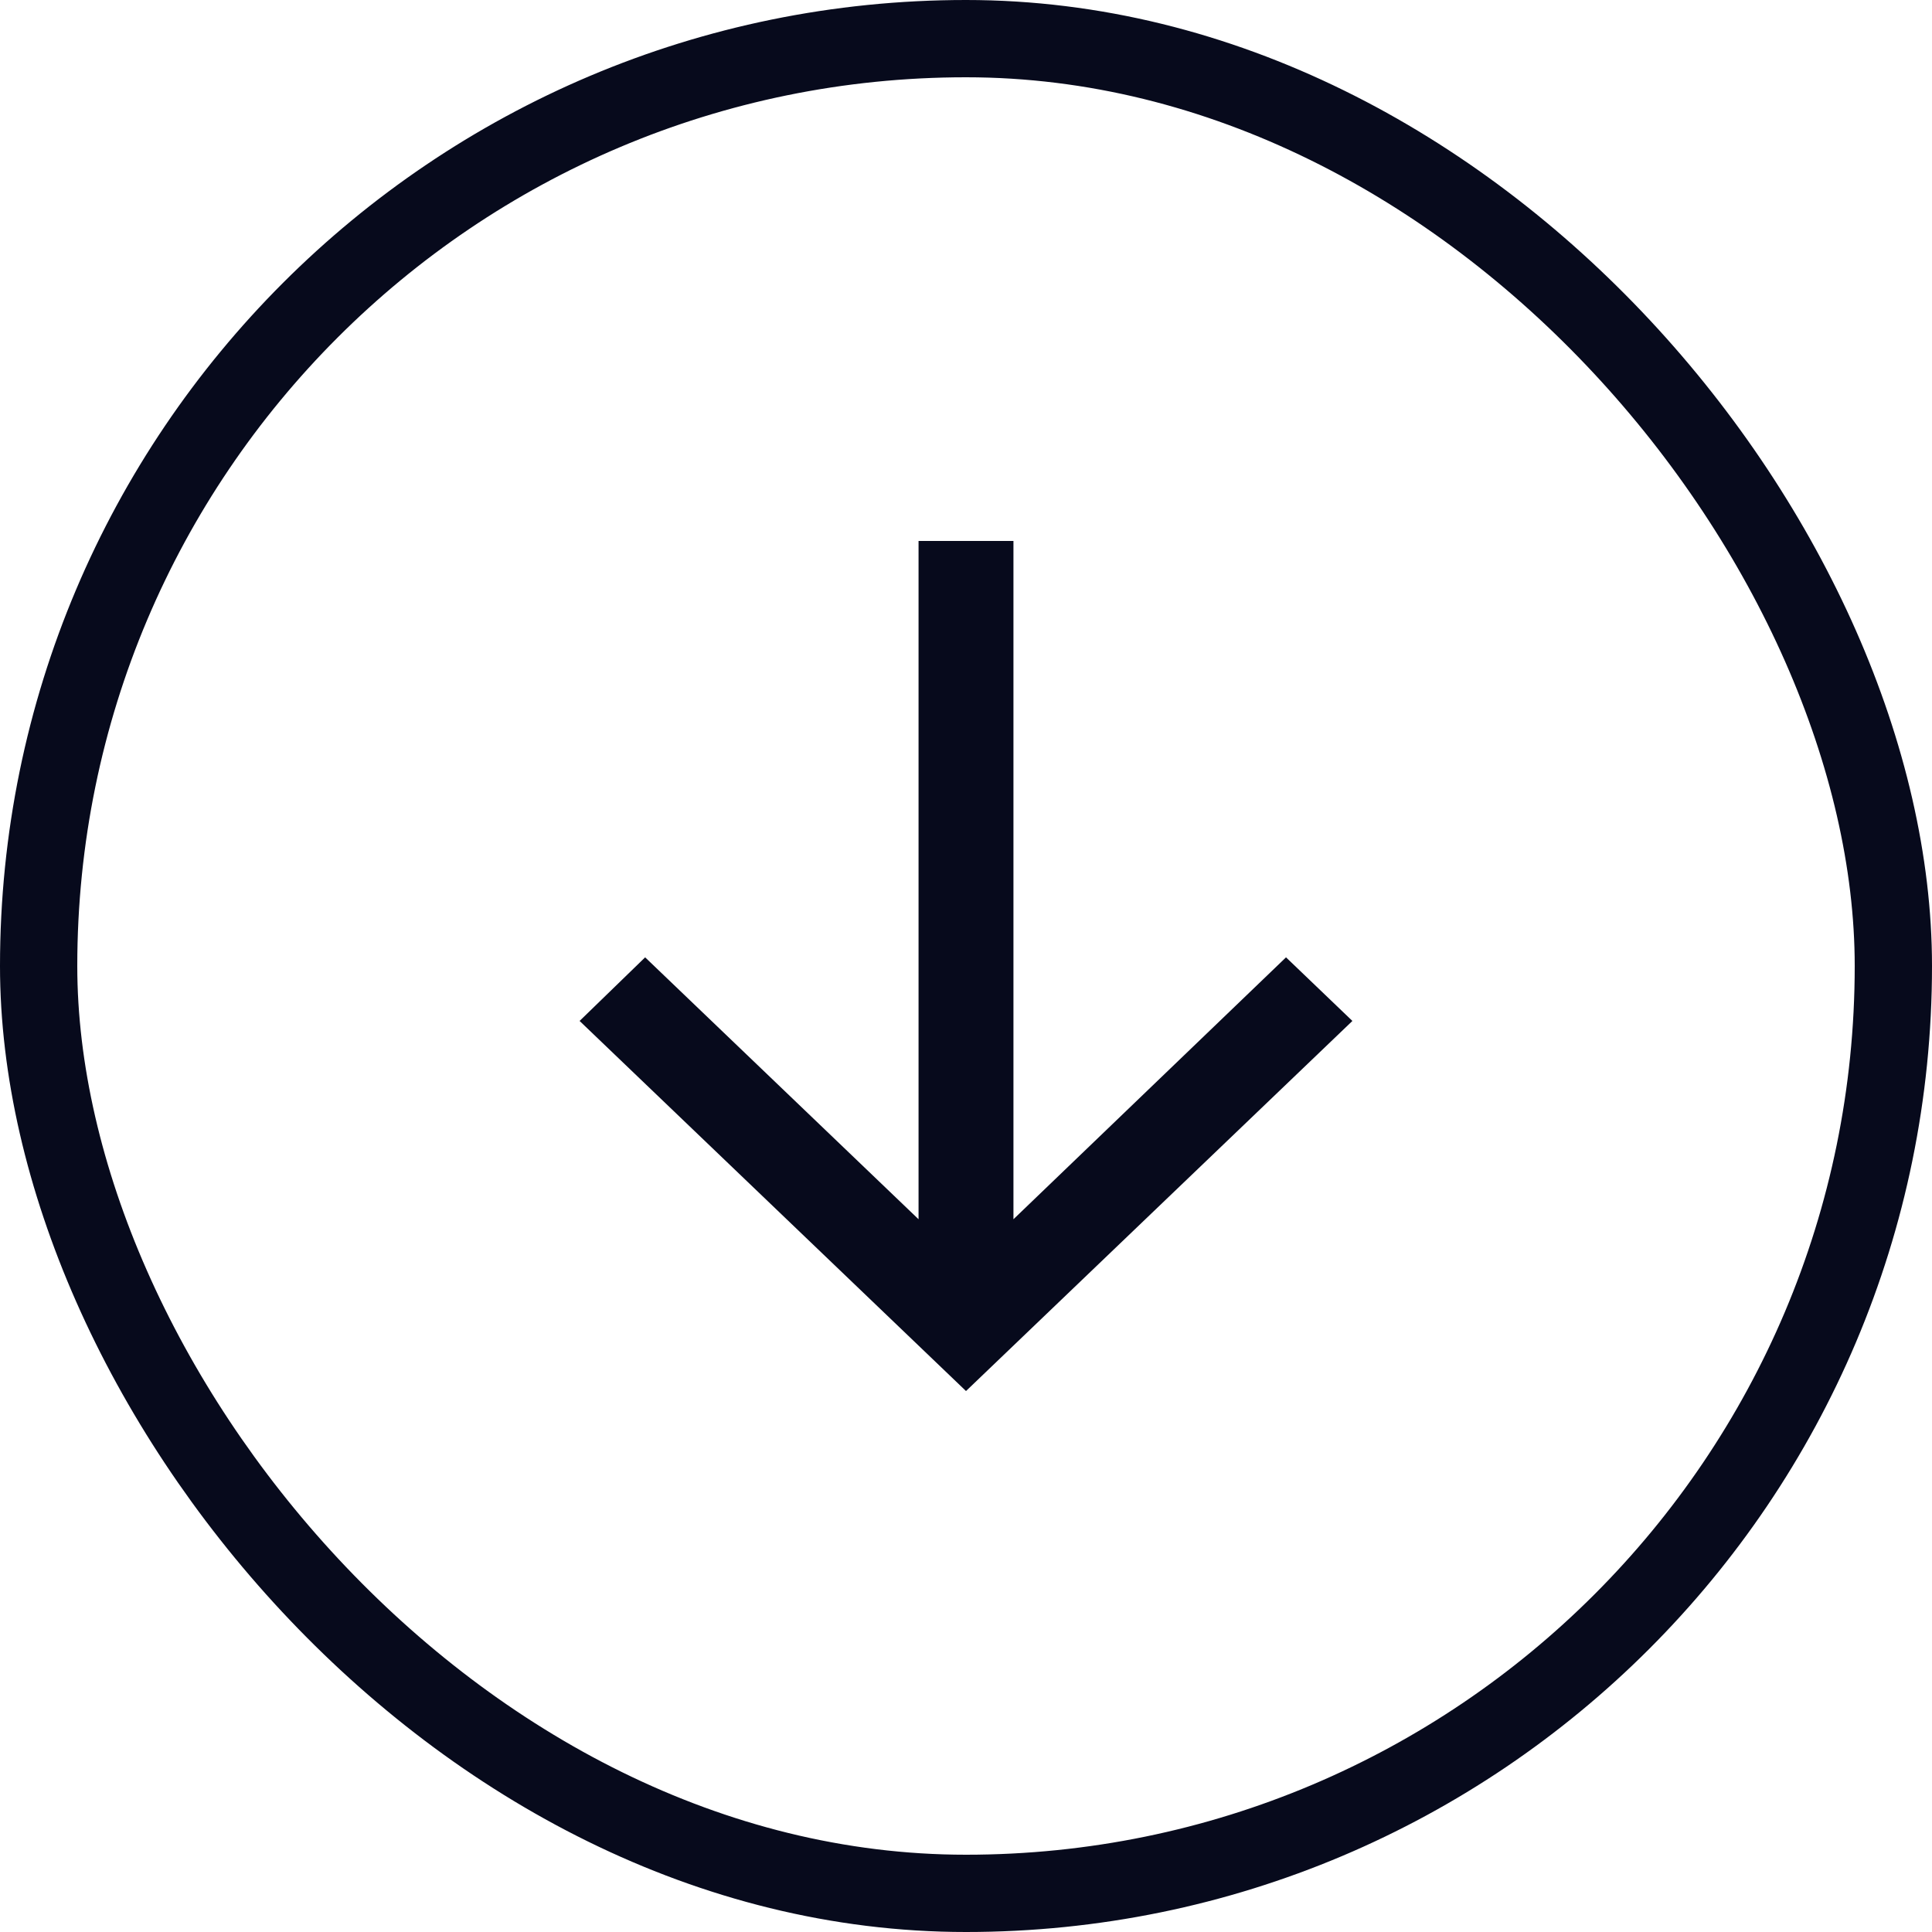
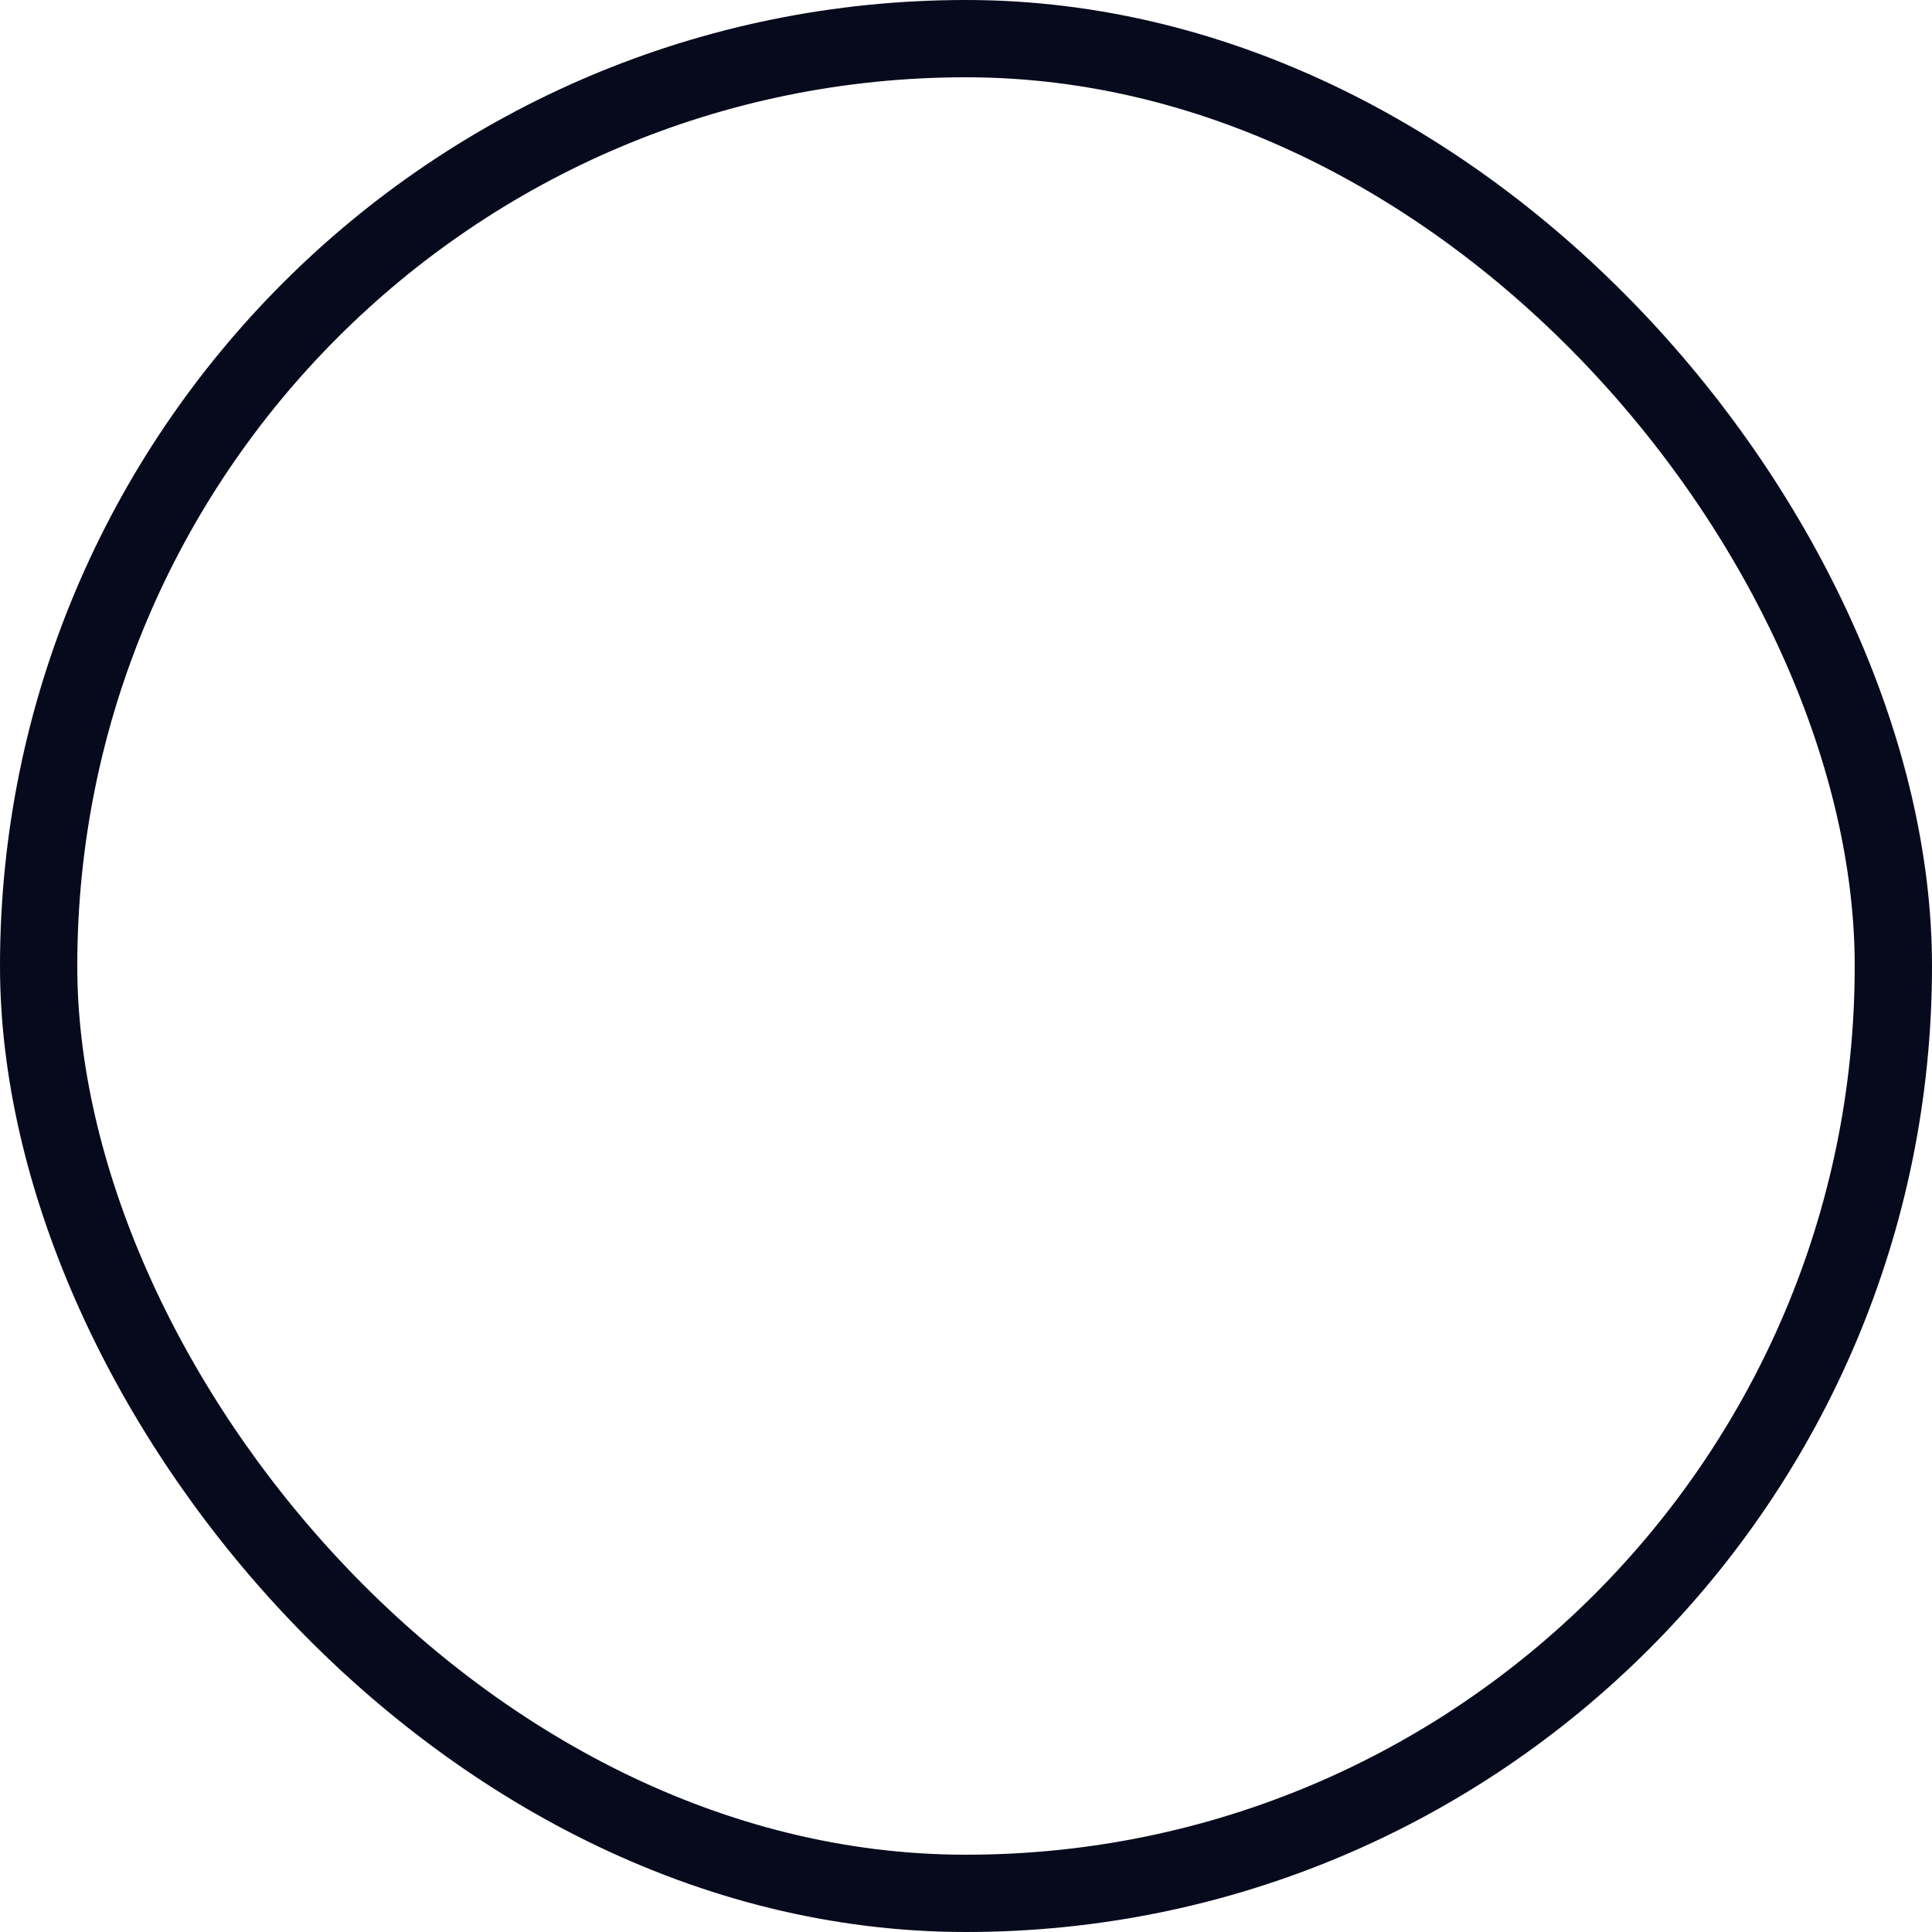
<svg xmlns="http://www.w3.org/2000/svg" width="25" height="25" viewBox="0 0 25 25" fill="none">
  <rect x="0.5" y="0.5" width="24" height="24" rx="12" stroke="#070A1C" />
-   <path d="M7.5 13.211L8.348 12.388L11.886 15.777V7H13.114V15.777L16.641 12.388L17.5 13.211L12.5 18L7.5 13.211Z" fill="#070A1C" />
</svg>